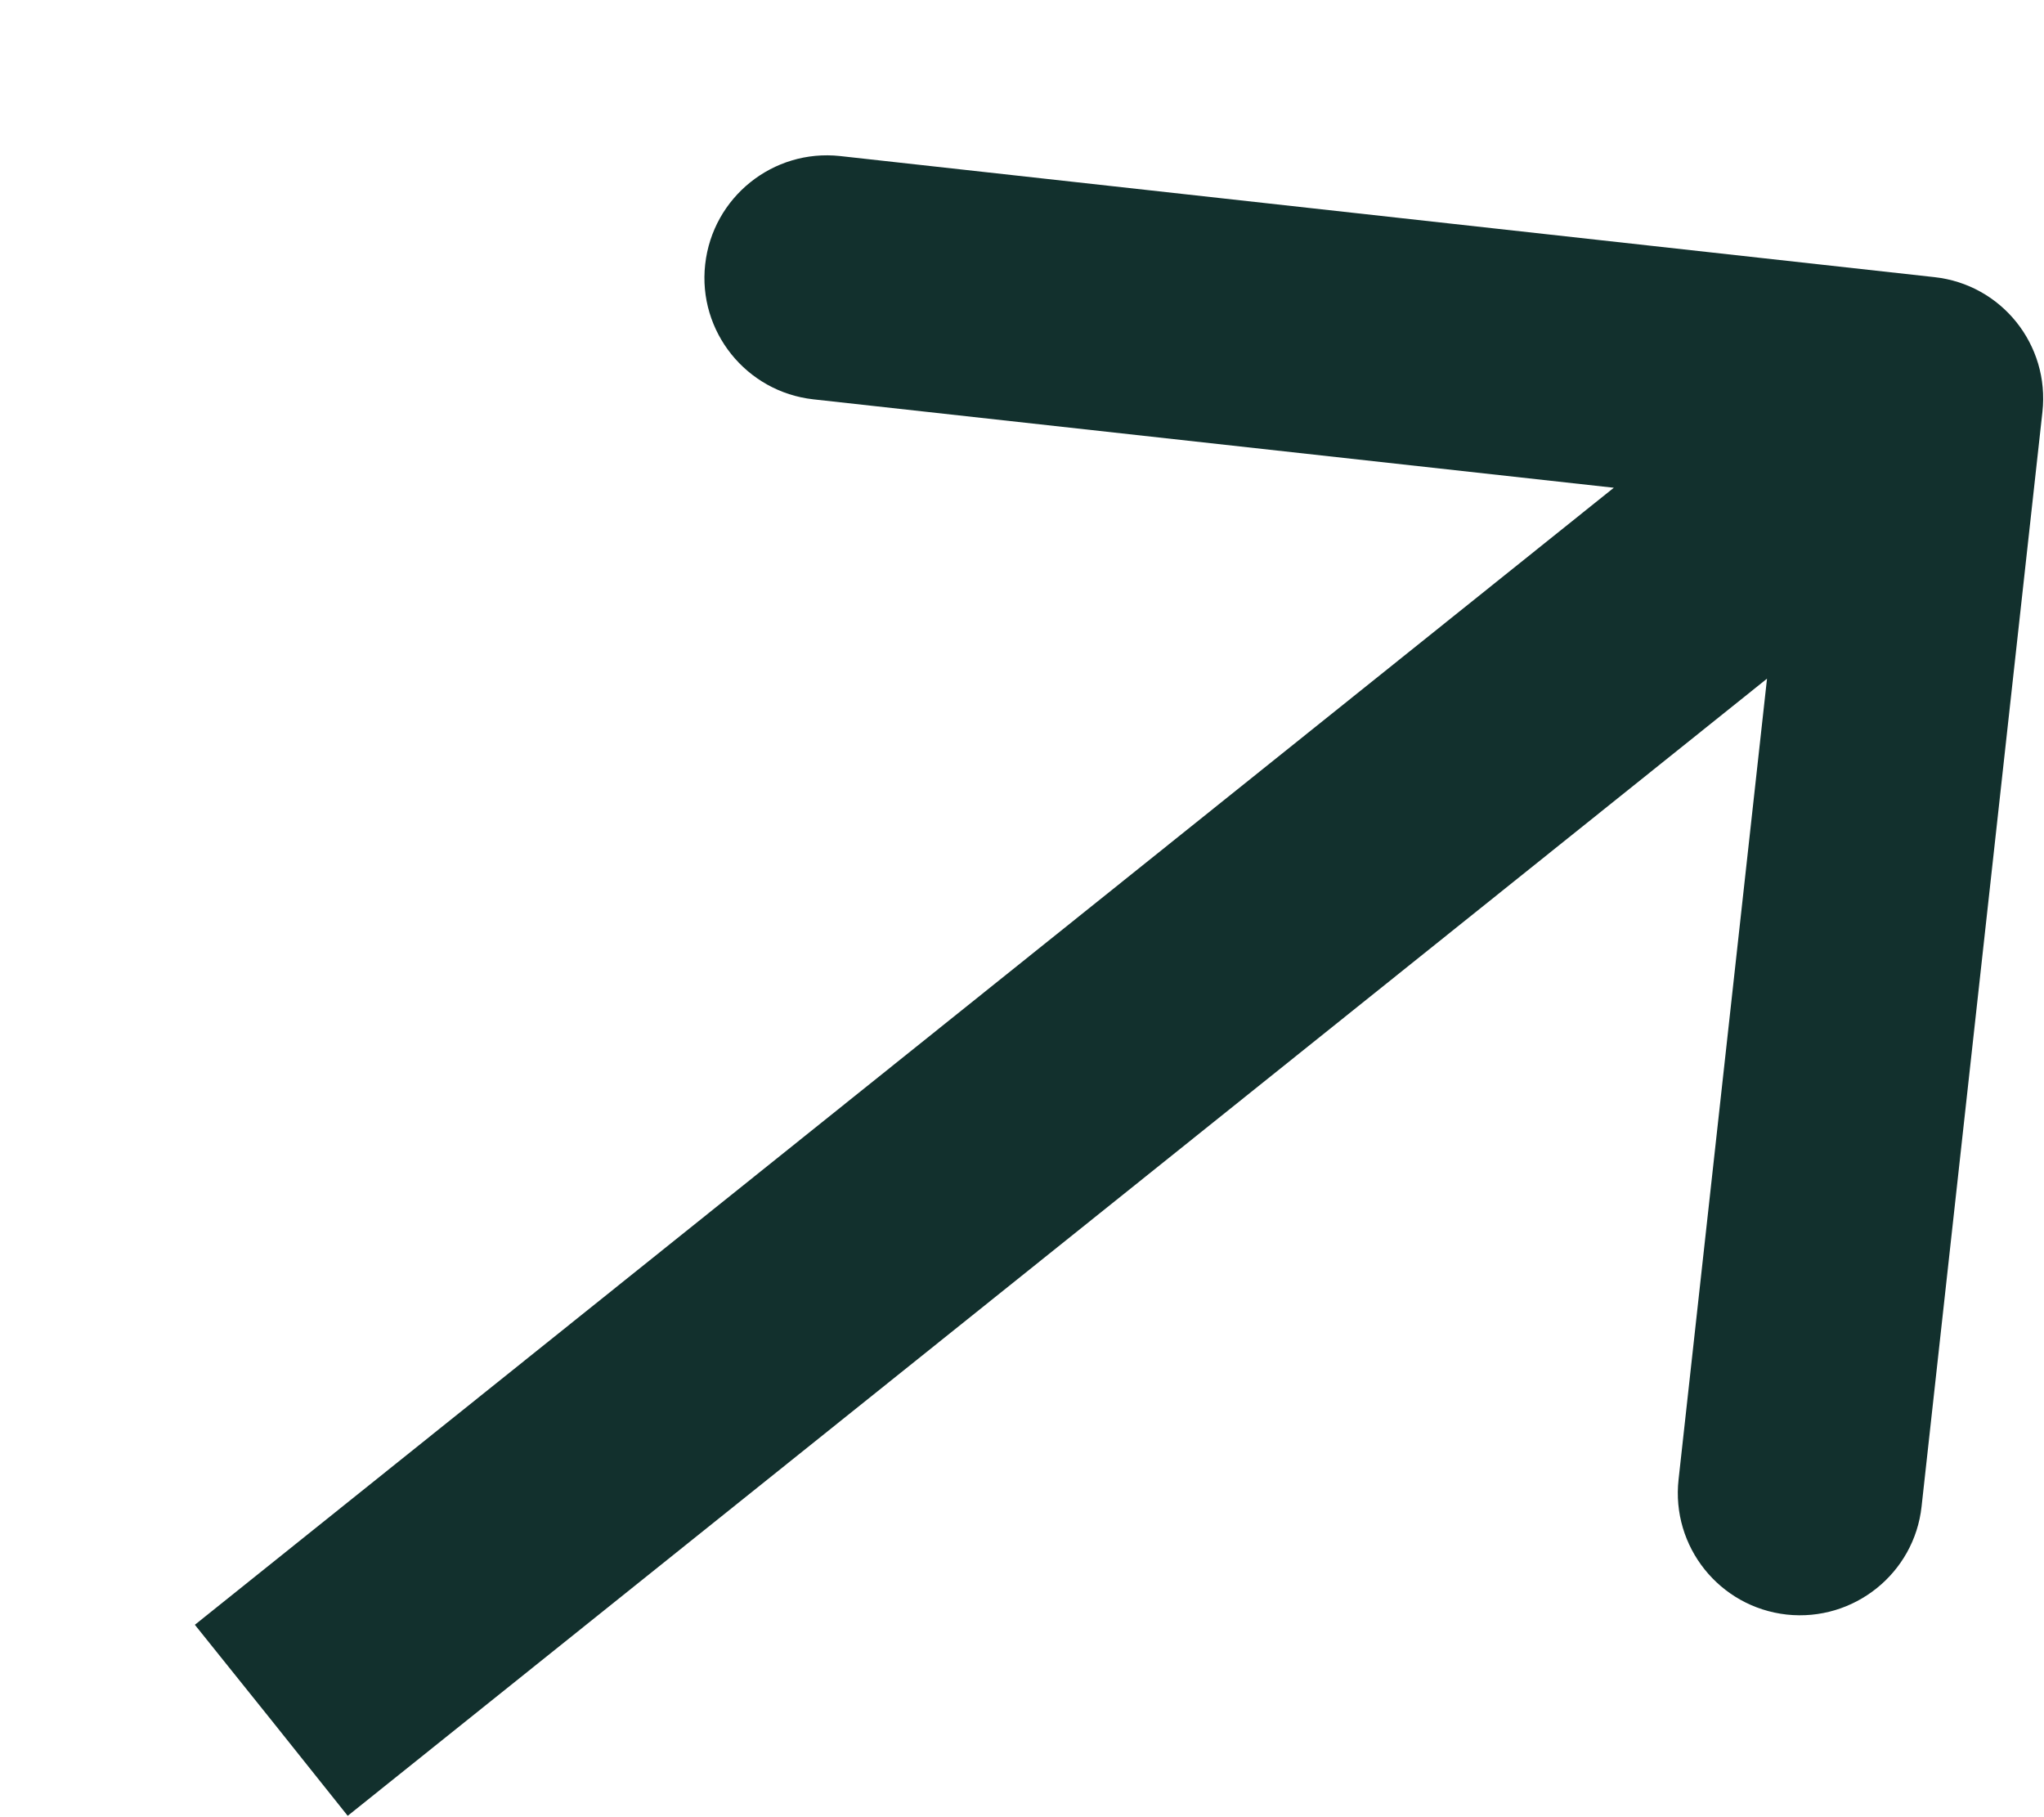
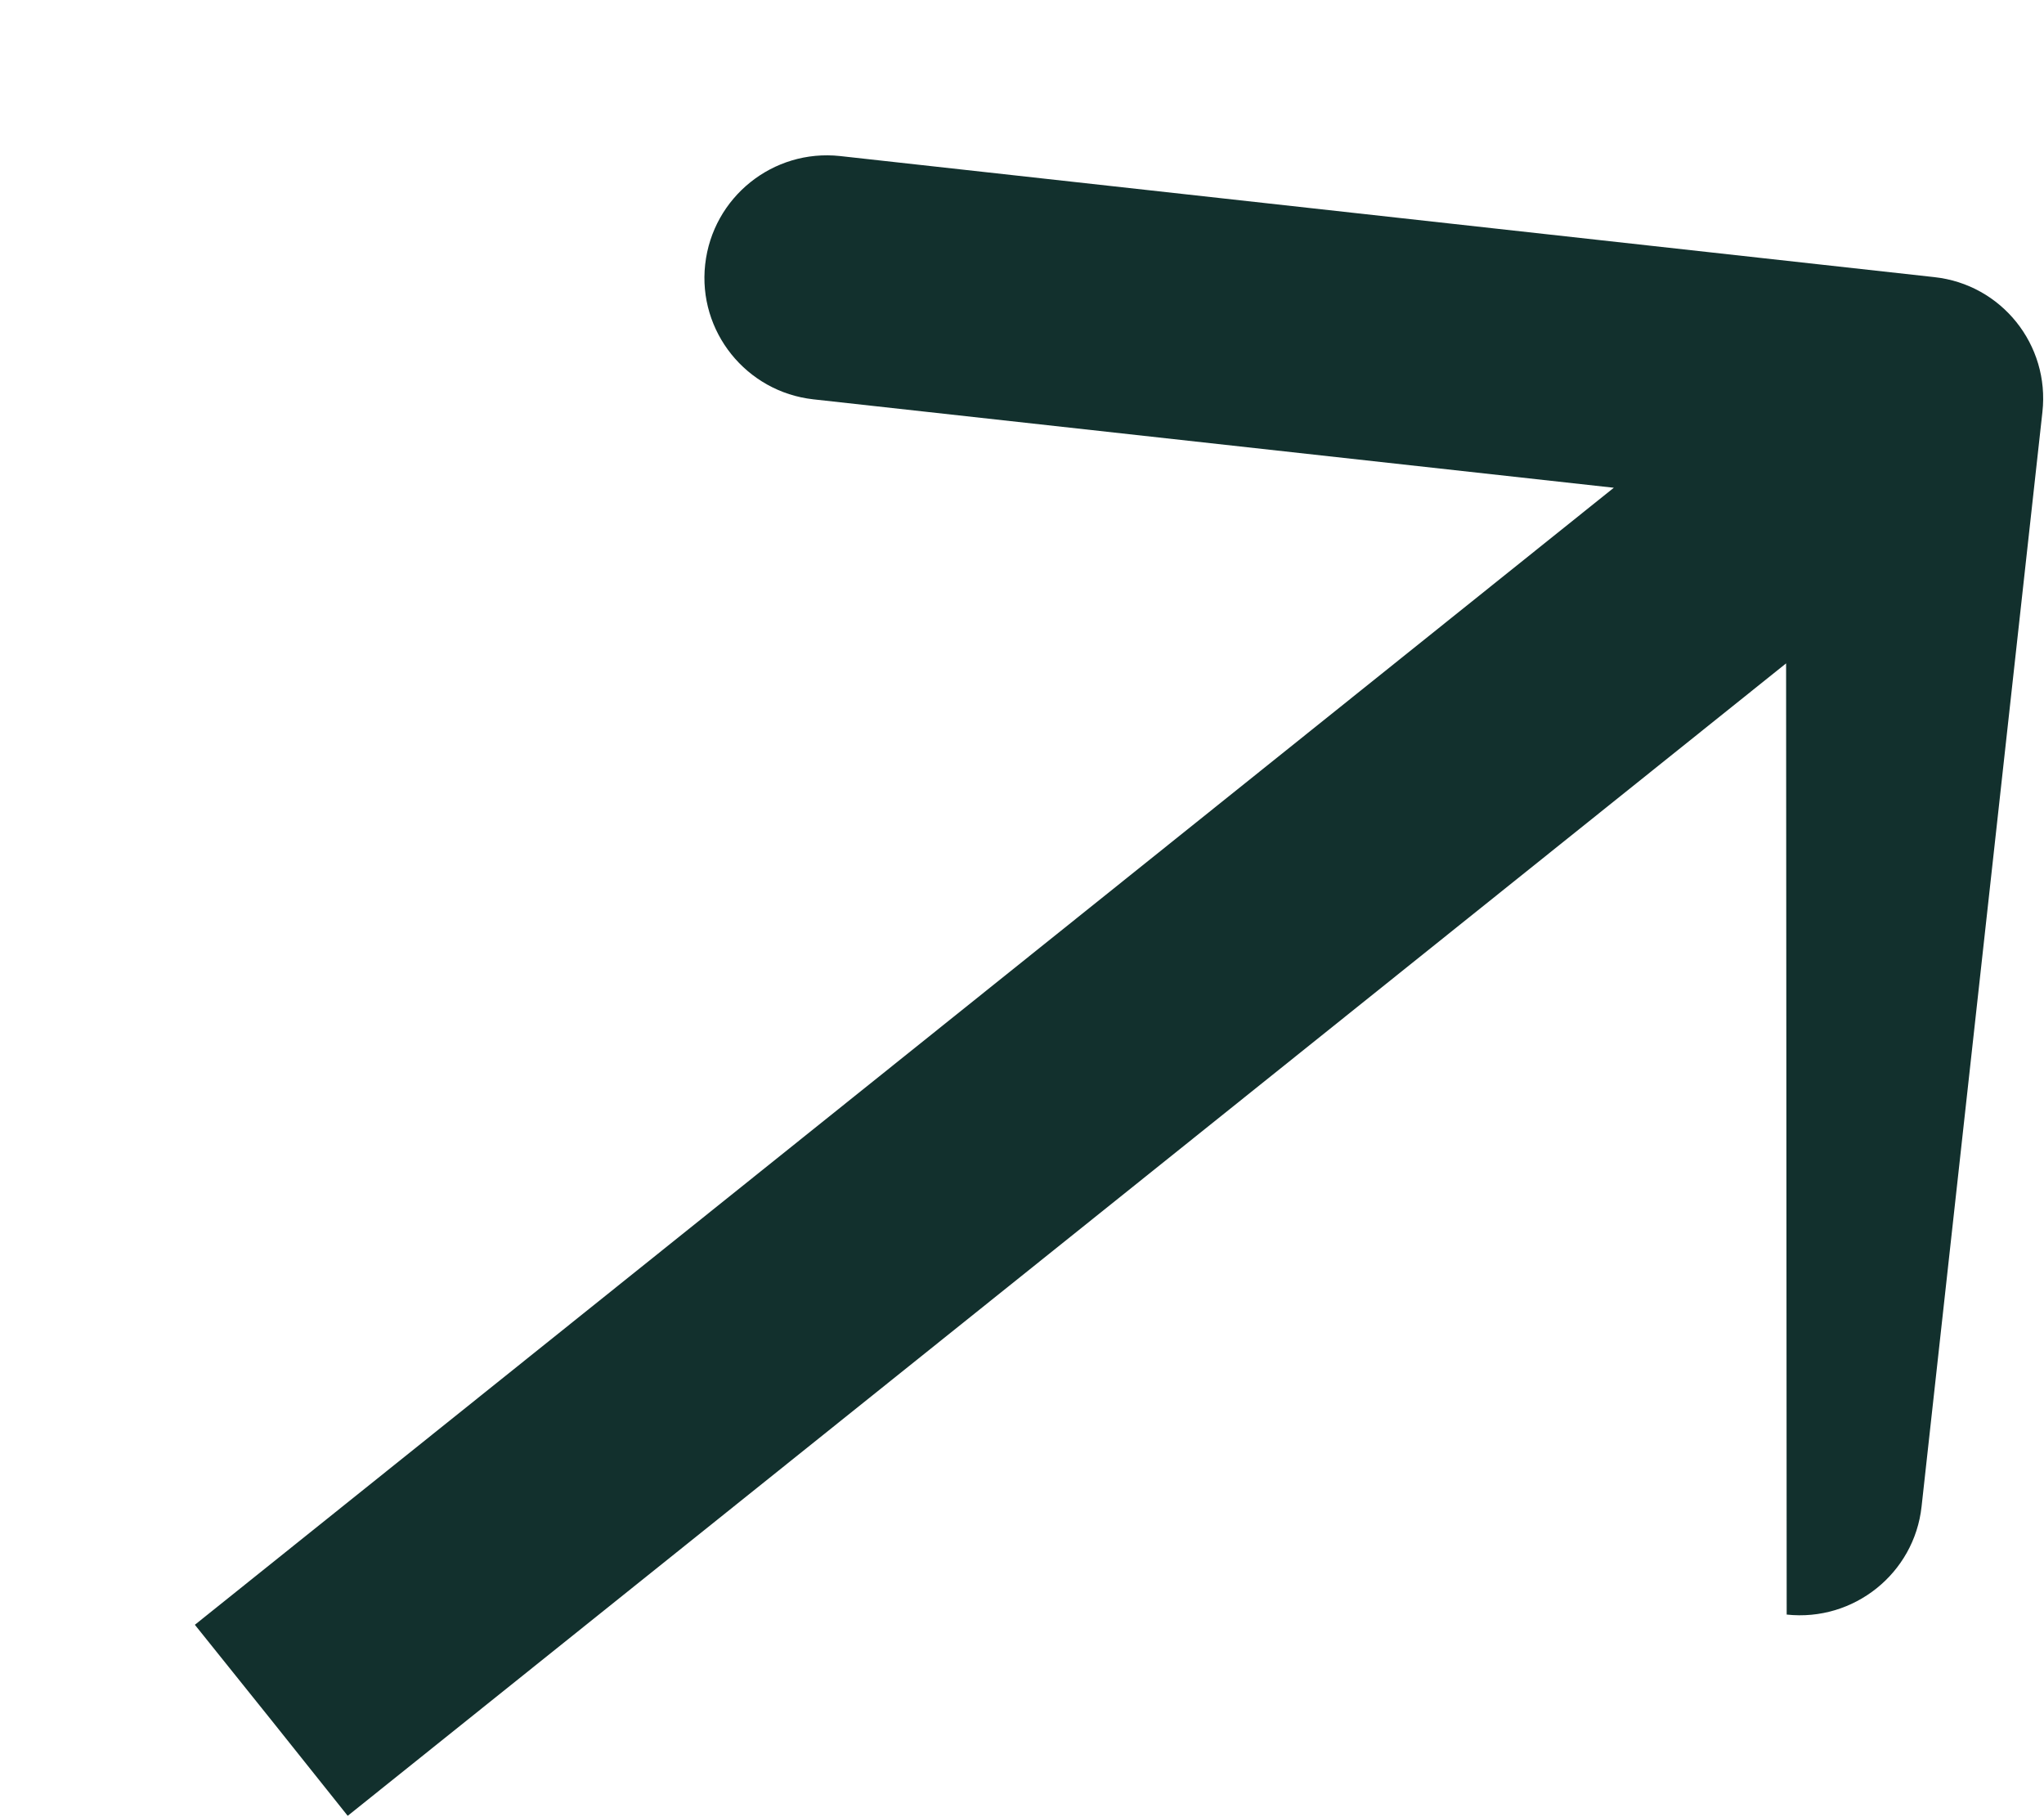
<svg xmlns="http://www.w3.org/2000/svg" width="9" height="8" viewBox="0 0 9 8" fill="none">
-   <path d="M8.517 1.22C8.813 1.252 9.026 1.518 8.993 1.814L8.461 6.632C8.429 6.927 8.162 7.14 7.867 7.108C7.571 7.075 7.358 6.809 7.391 6.513L7.864 2.231L3.581 1.758C3.286 1.725 3.072 1.459 3.105 1.164C3.138 0.868 3.404 0.655 3.699 0.687L8.517 1.22ZM1.195 7.573L0.858 7.153L8.121 1.334L8.458 1.755L8.795 2.175L1.531 7.994L1.195 7.573Z" fill="#12302D" />
+   <path d="M8.517 1.22C8.813 1.252 9.026 1.518 8.993 1.814L8.461 6.632C8.429 6.927 8.162 7.14 7.867 7.108L7.864 2.231L3.581 1.758C3.286 1.725 3.072 1.459 3.105 1.164C3.138 0.868 3.404 0.655 3.699 0.687L8.517 1.22ZM1.195 7.573L0.858 7.153L8.121 1.334L8.458 1.755L8.795 2.175L1.531 7.994L1.195 7.573Z" fill="#12302D" />
</svg>